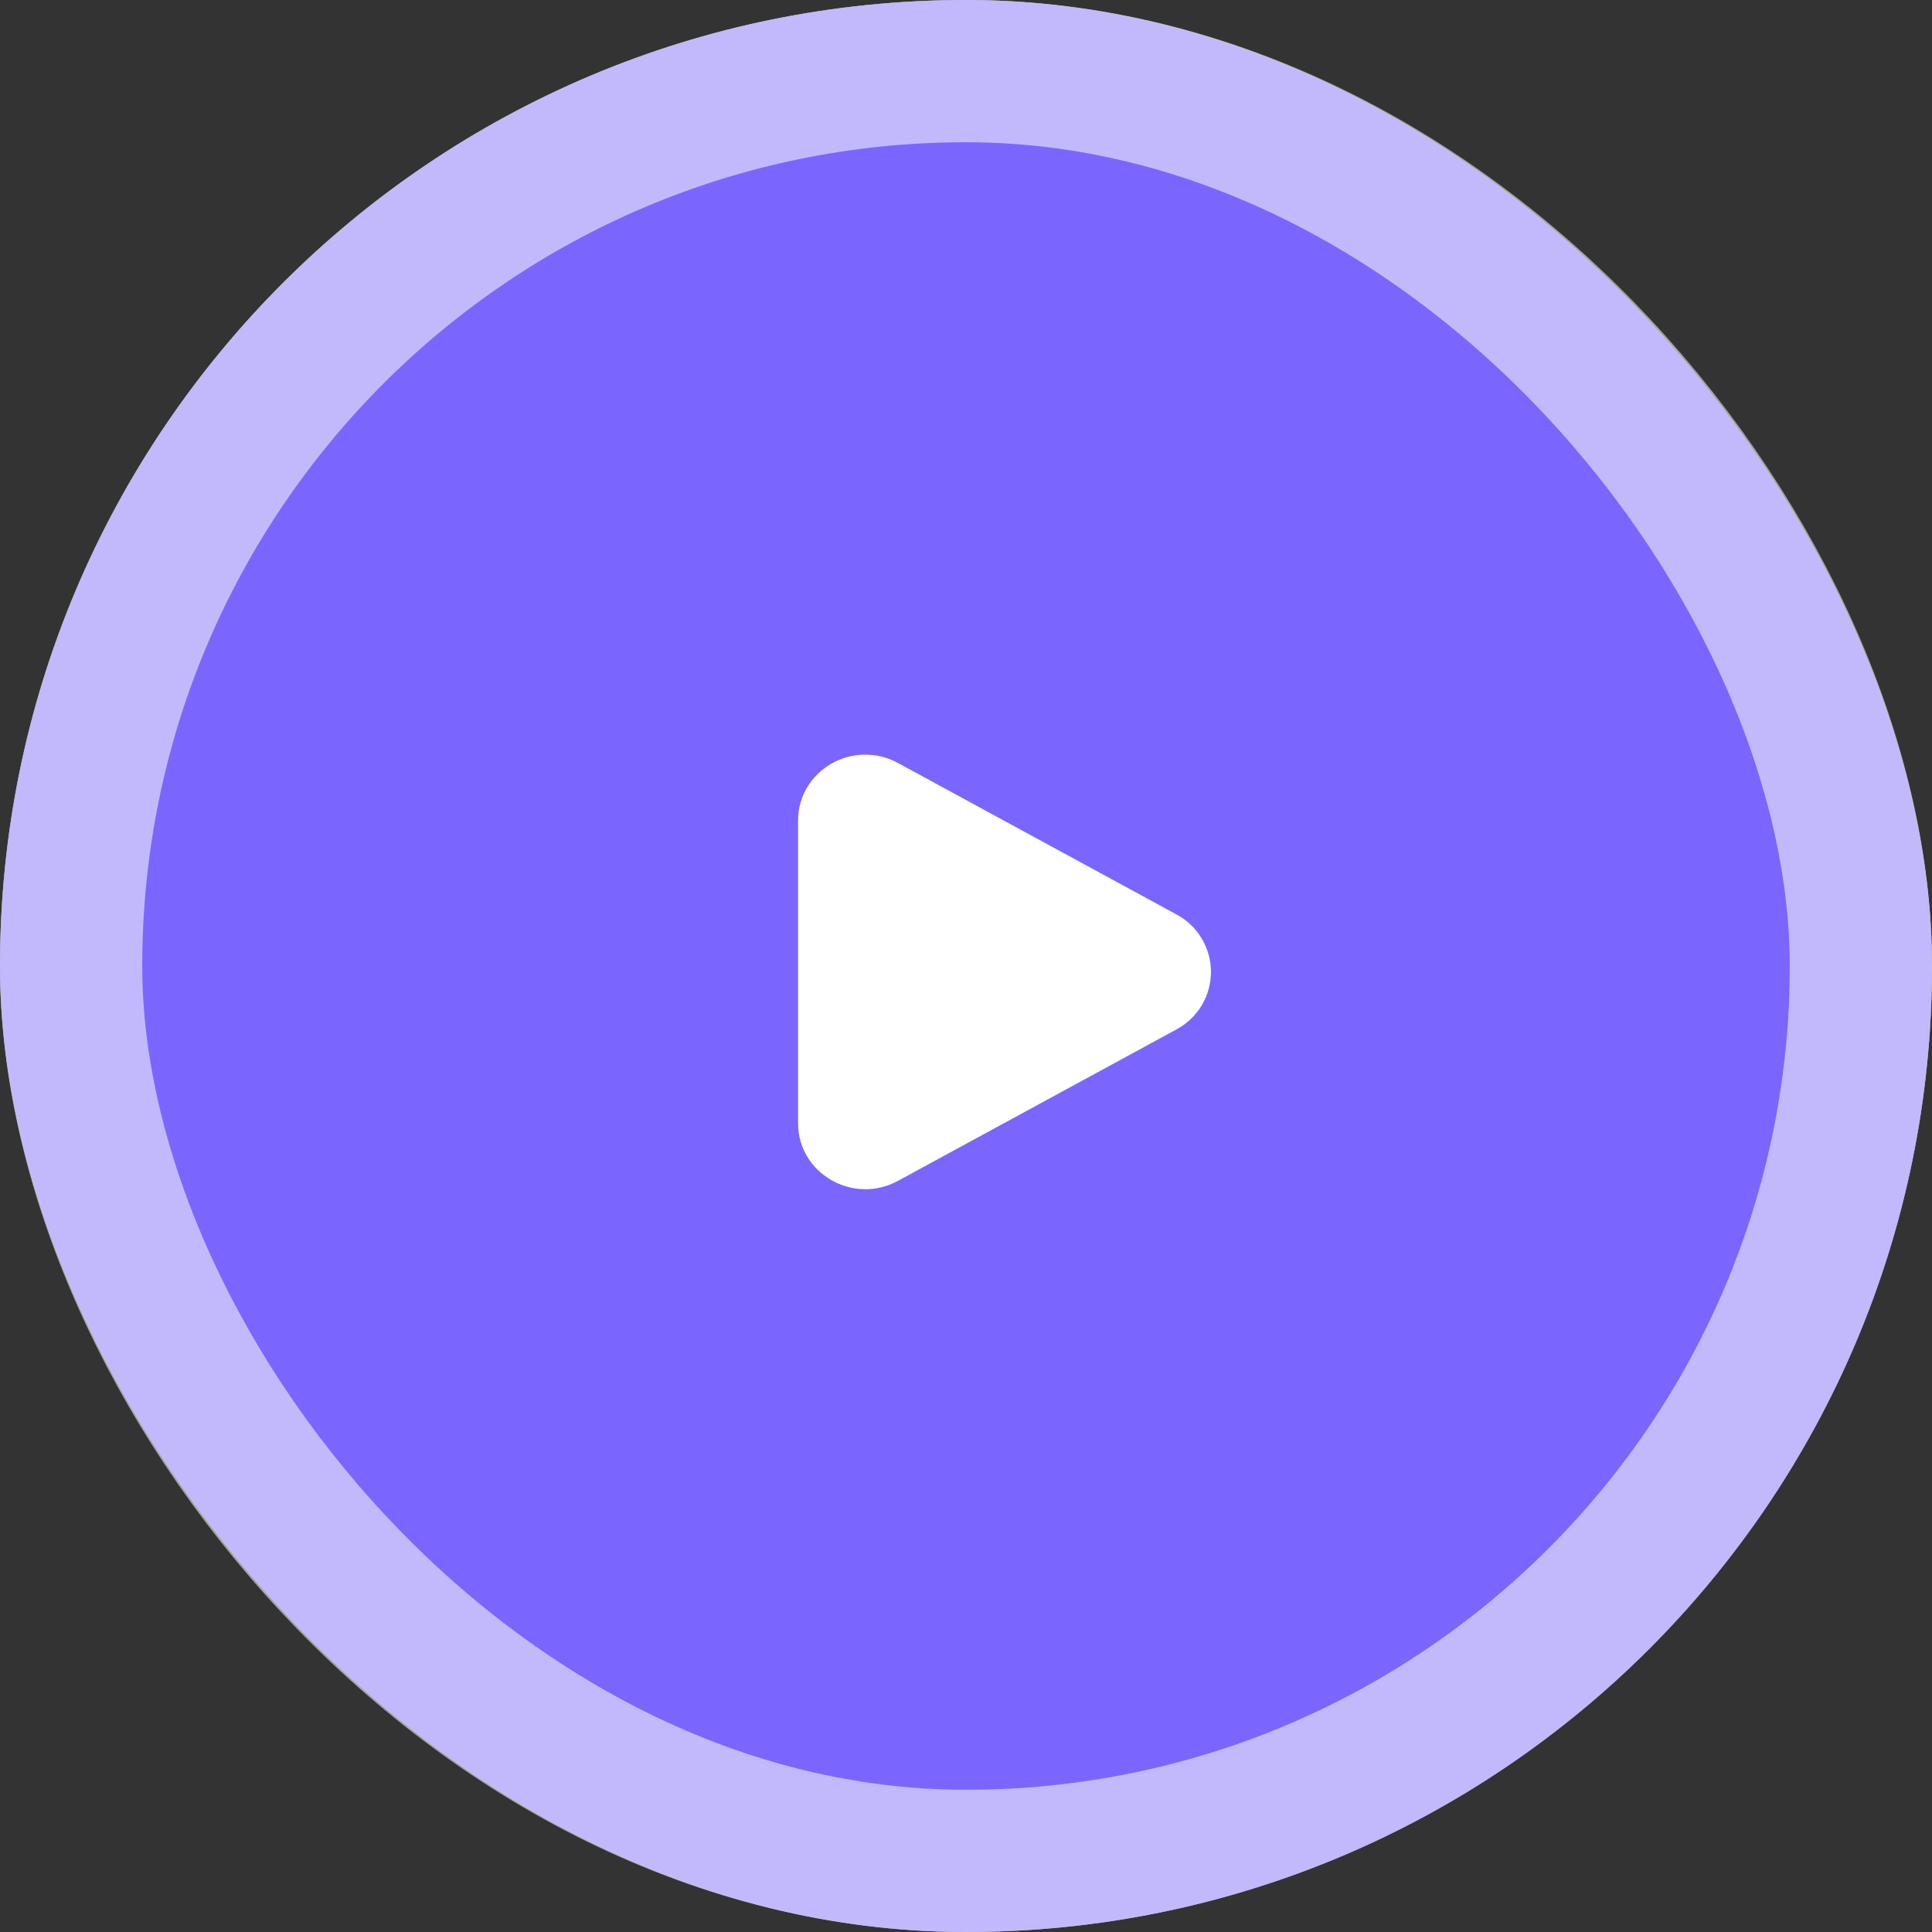
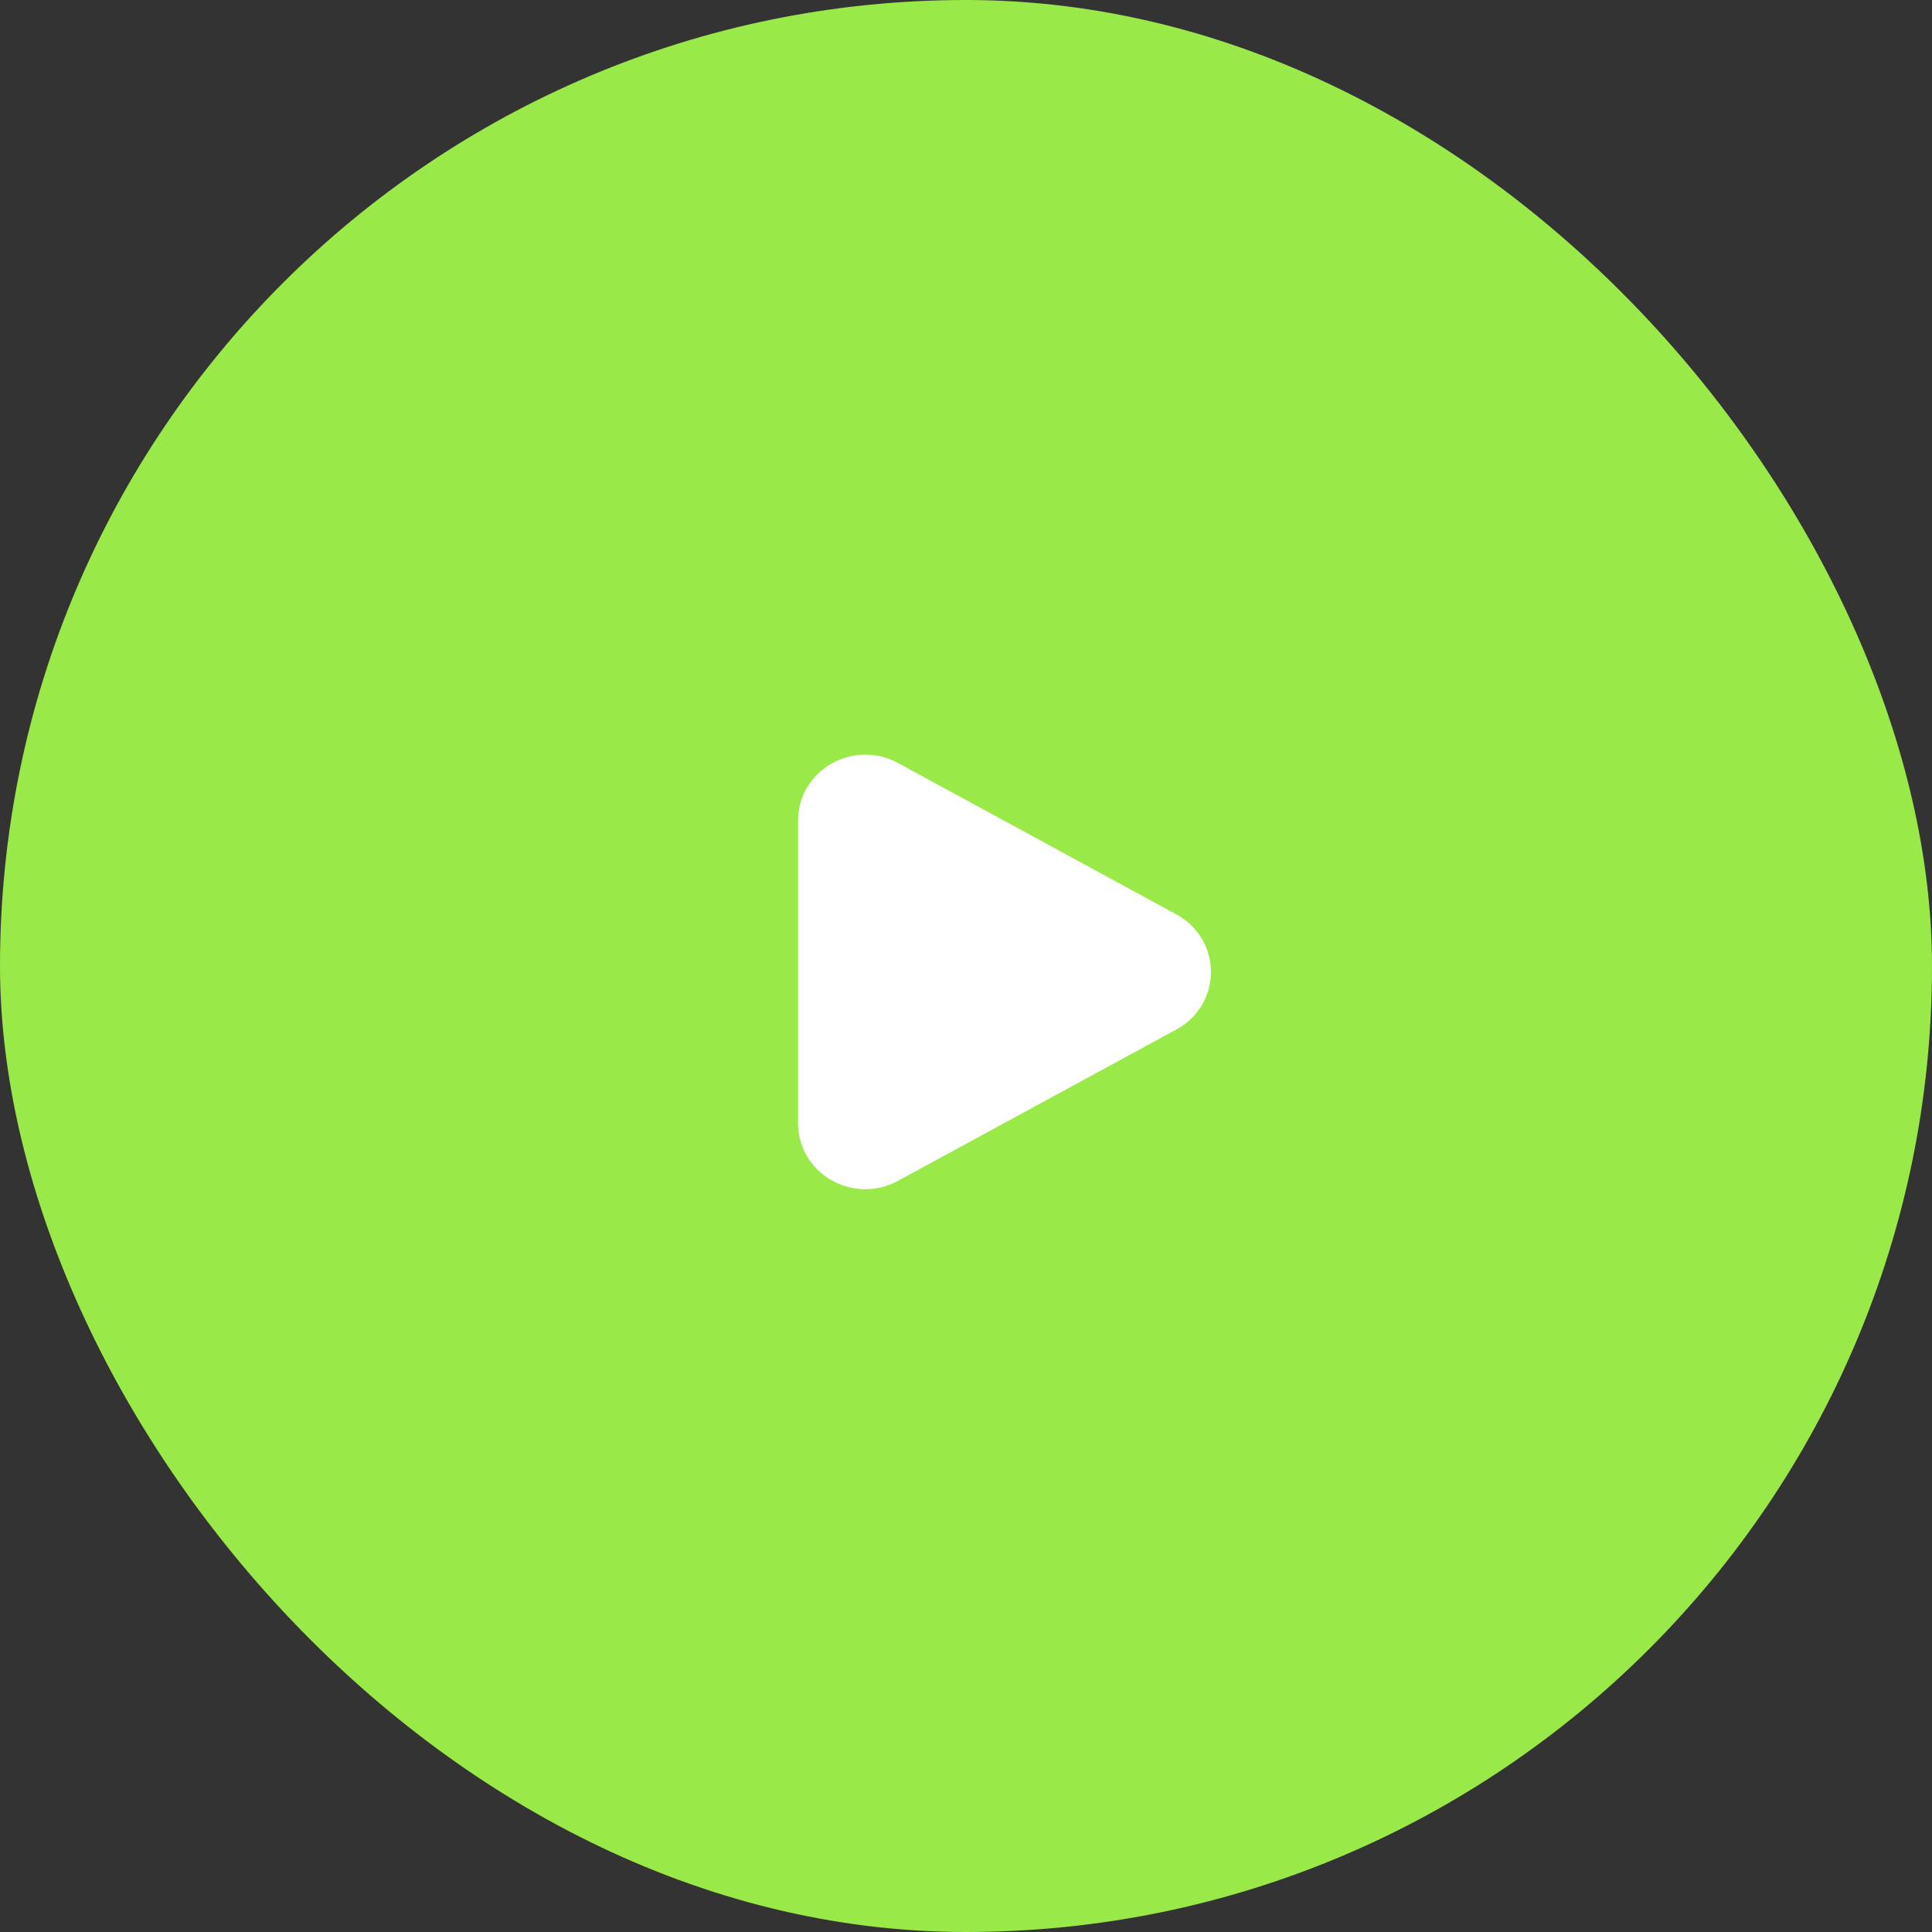
<svg xmlns="http://www.w3.org/2000/svg" width="163" height="163" viewBox="0 0 163 163" fill="none">
  <rect x="0" y="0" width="163" height="163" fill="#333333" stroke="none" />
  <rect width="163" height="163" rx="81.5" fill="#99EA48" />
-   <rect width="163" height="163" rx="81.5" fill="#7A66FF" />
-   <rect x="6" y="6" width="151" height="151" rx="75.5" stroke="#FAFAFA" stroke-opacity="0.56" stroke-width="12" />
  <path d="M99.25 77.147C100.13 77.615 100.867 78.314 101.381 79.169C101.894 80.024 102.166 81.003 102.166 82C102.166 82.997 101.894 83.976 101.381 84.831C100.867 85.686 100.13 86.385 99.25 86.853L75.761 99.626C71.979 101.683 67.333 99.006 67.333 94.775V69.227C67.333 64.992 71.979 62.317 75.761 64.373L99.25 77.147Z" fill="white" />
</svg>